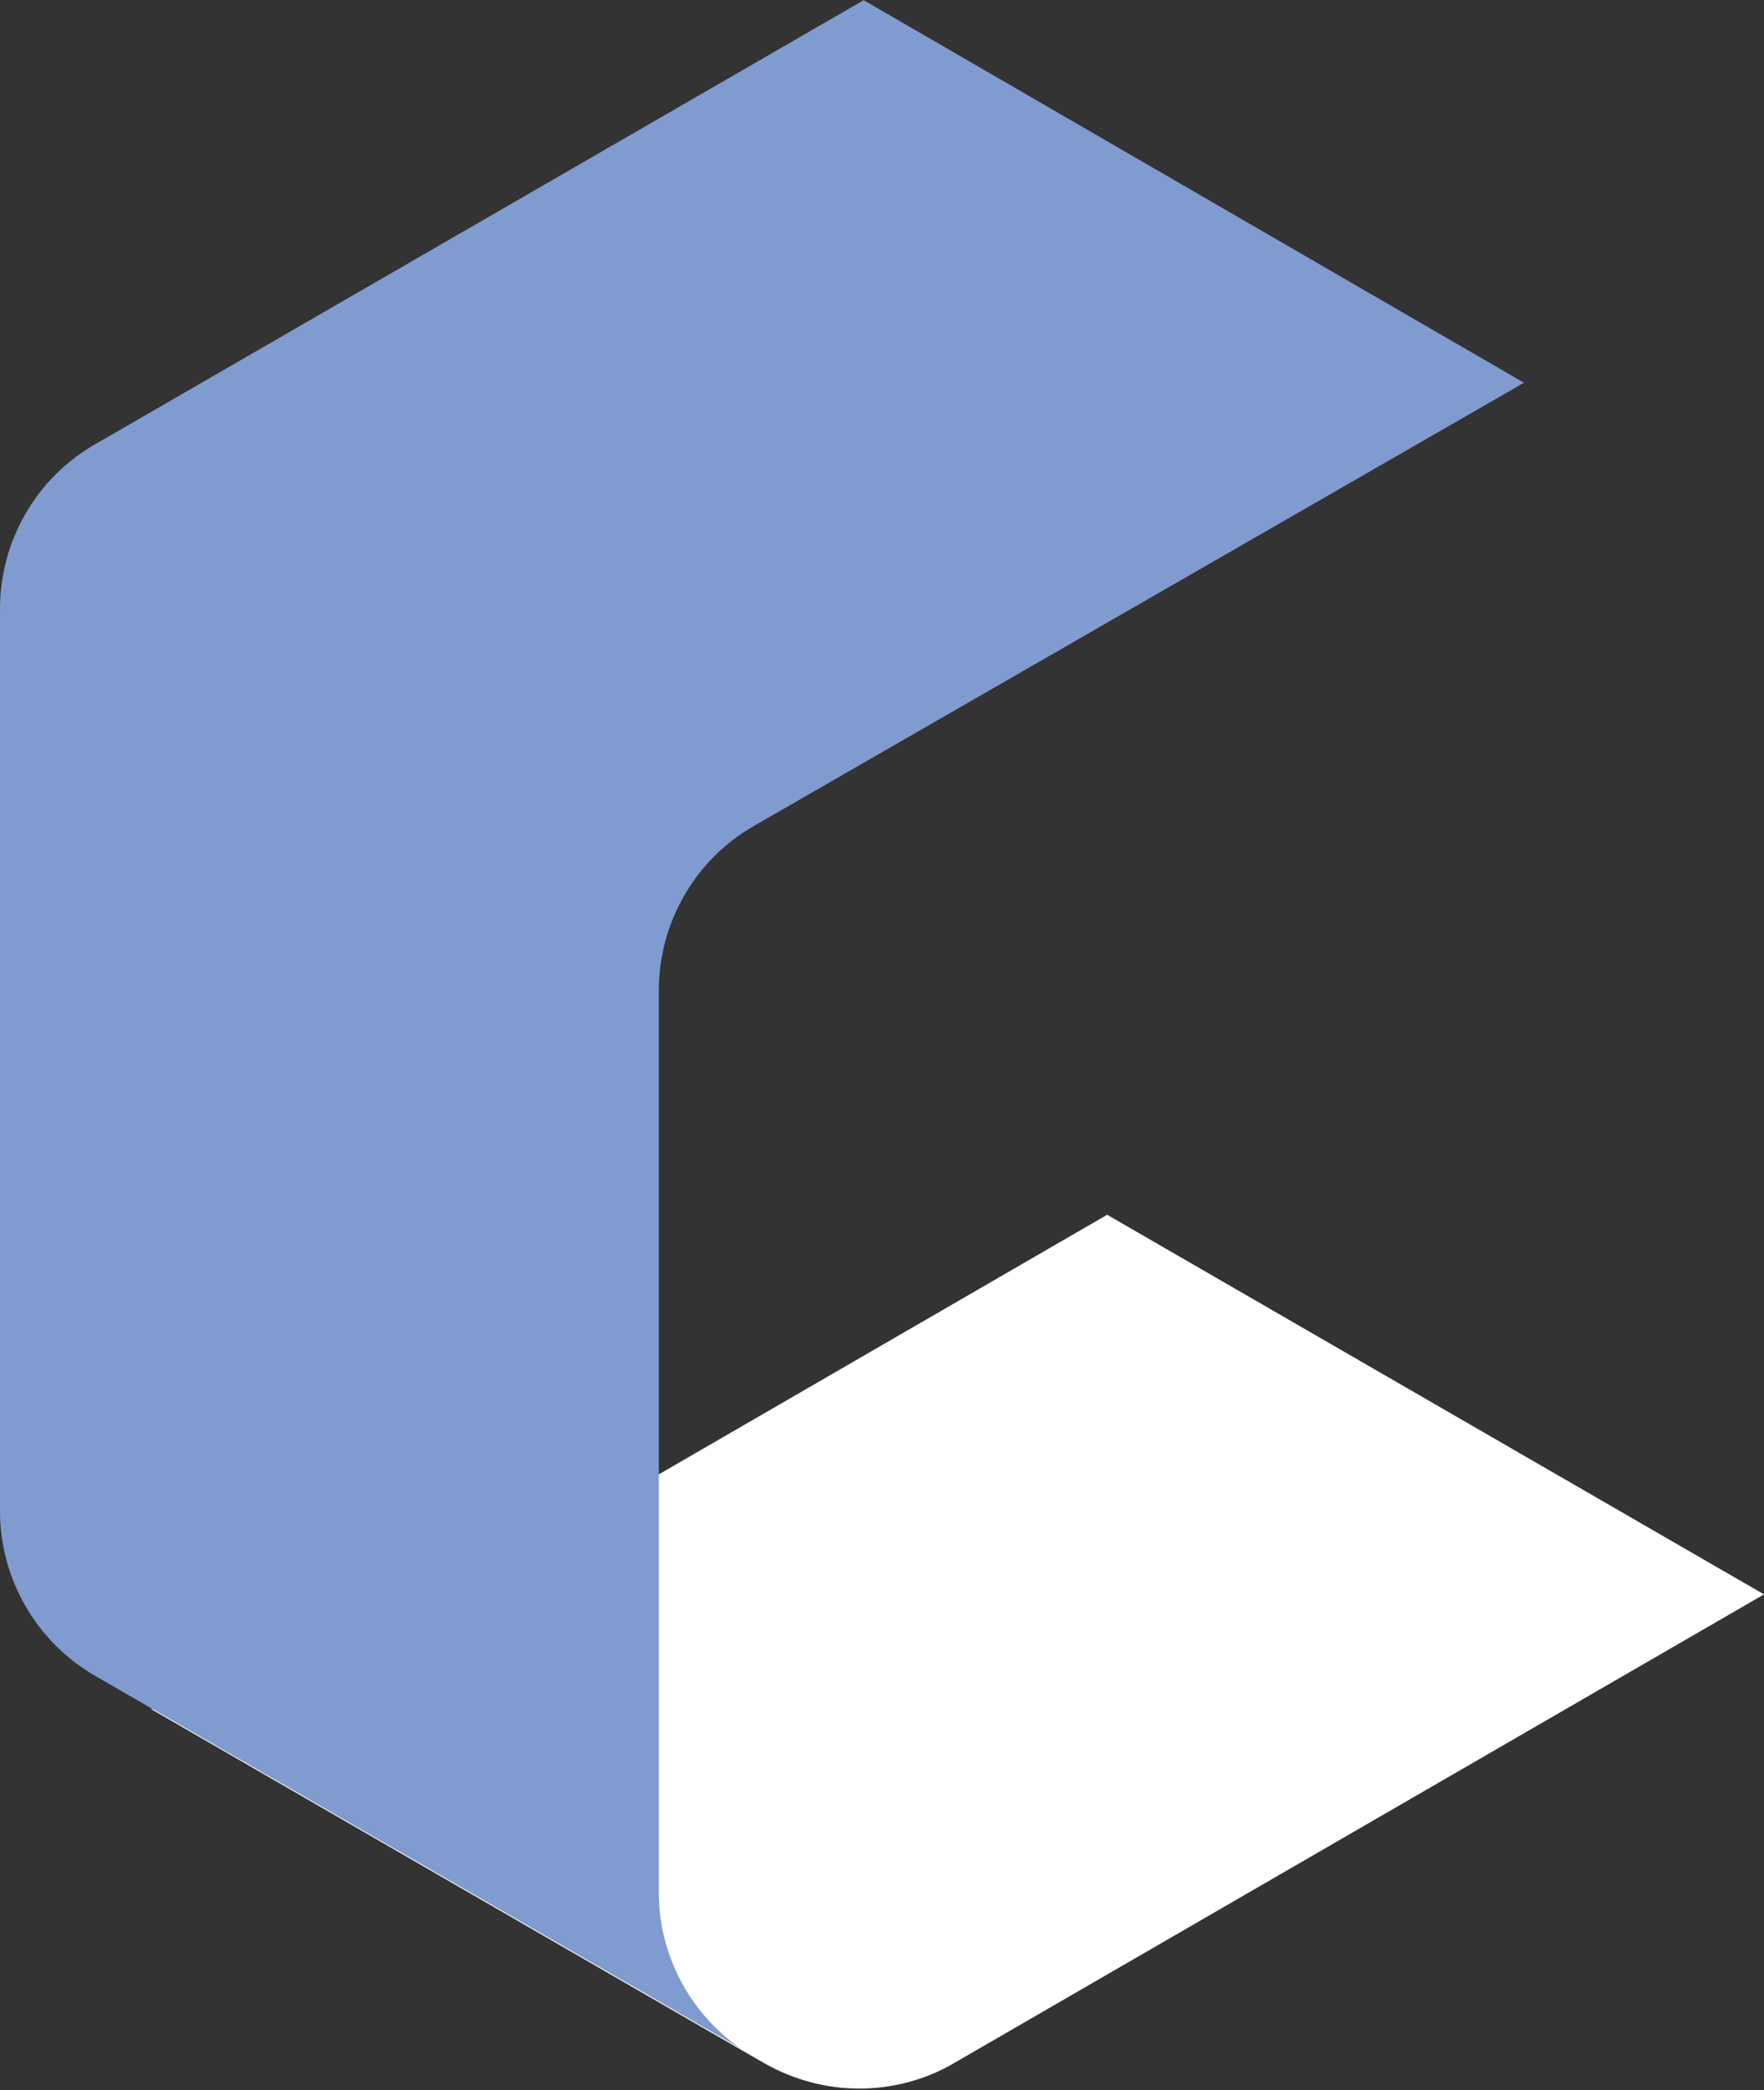
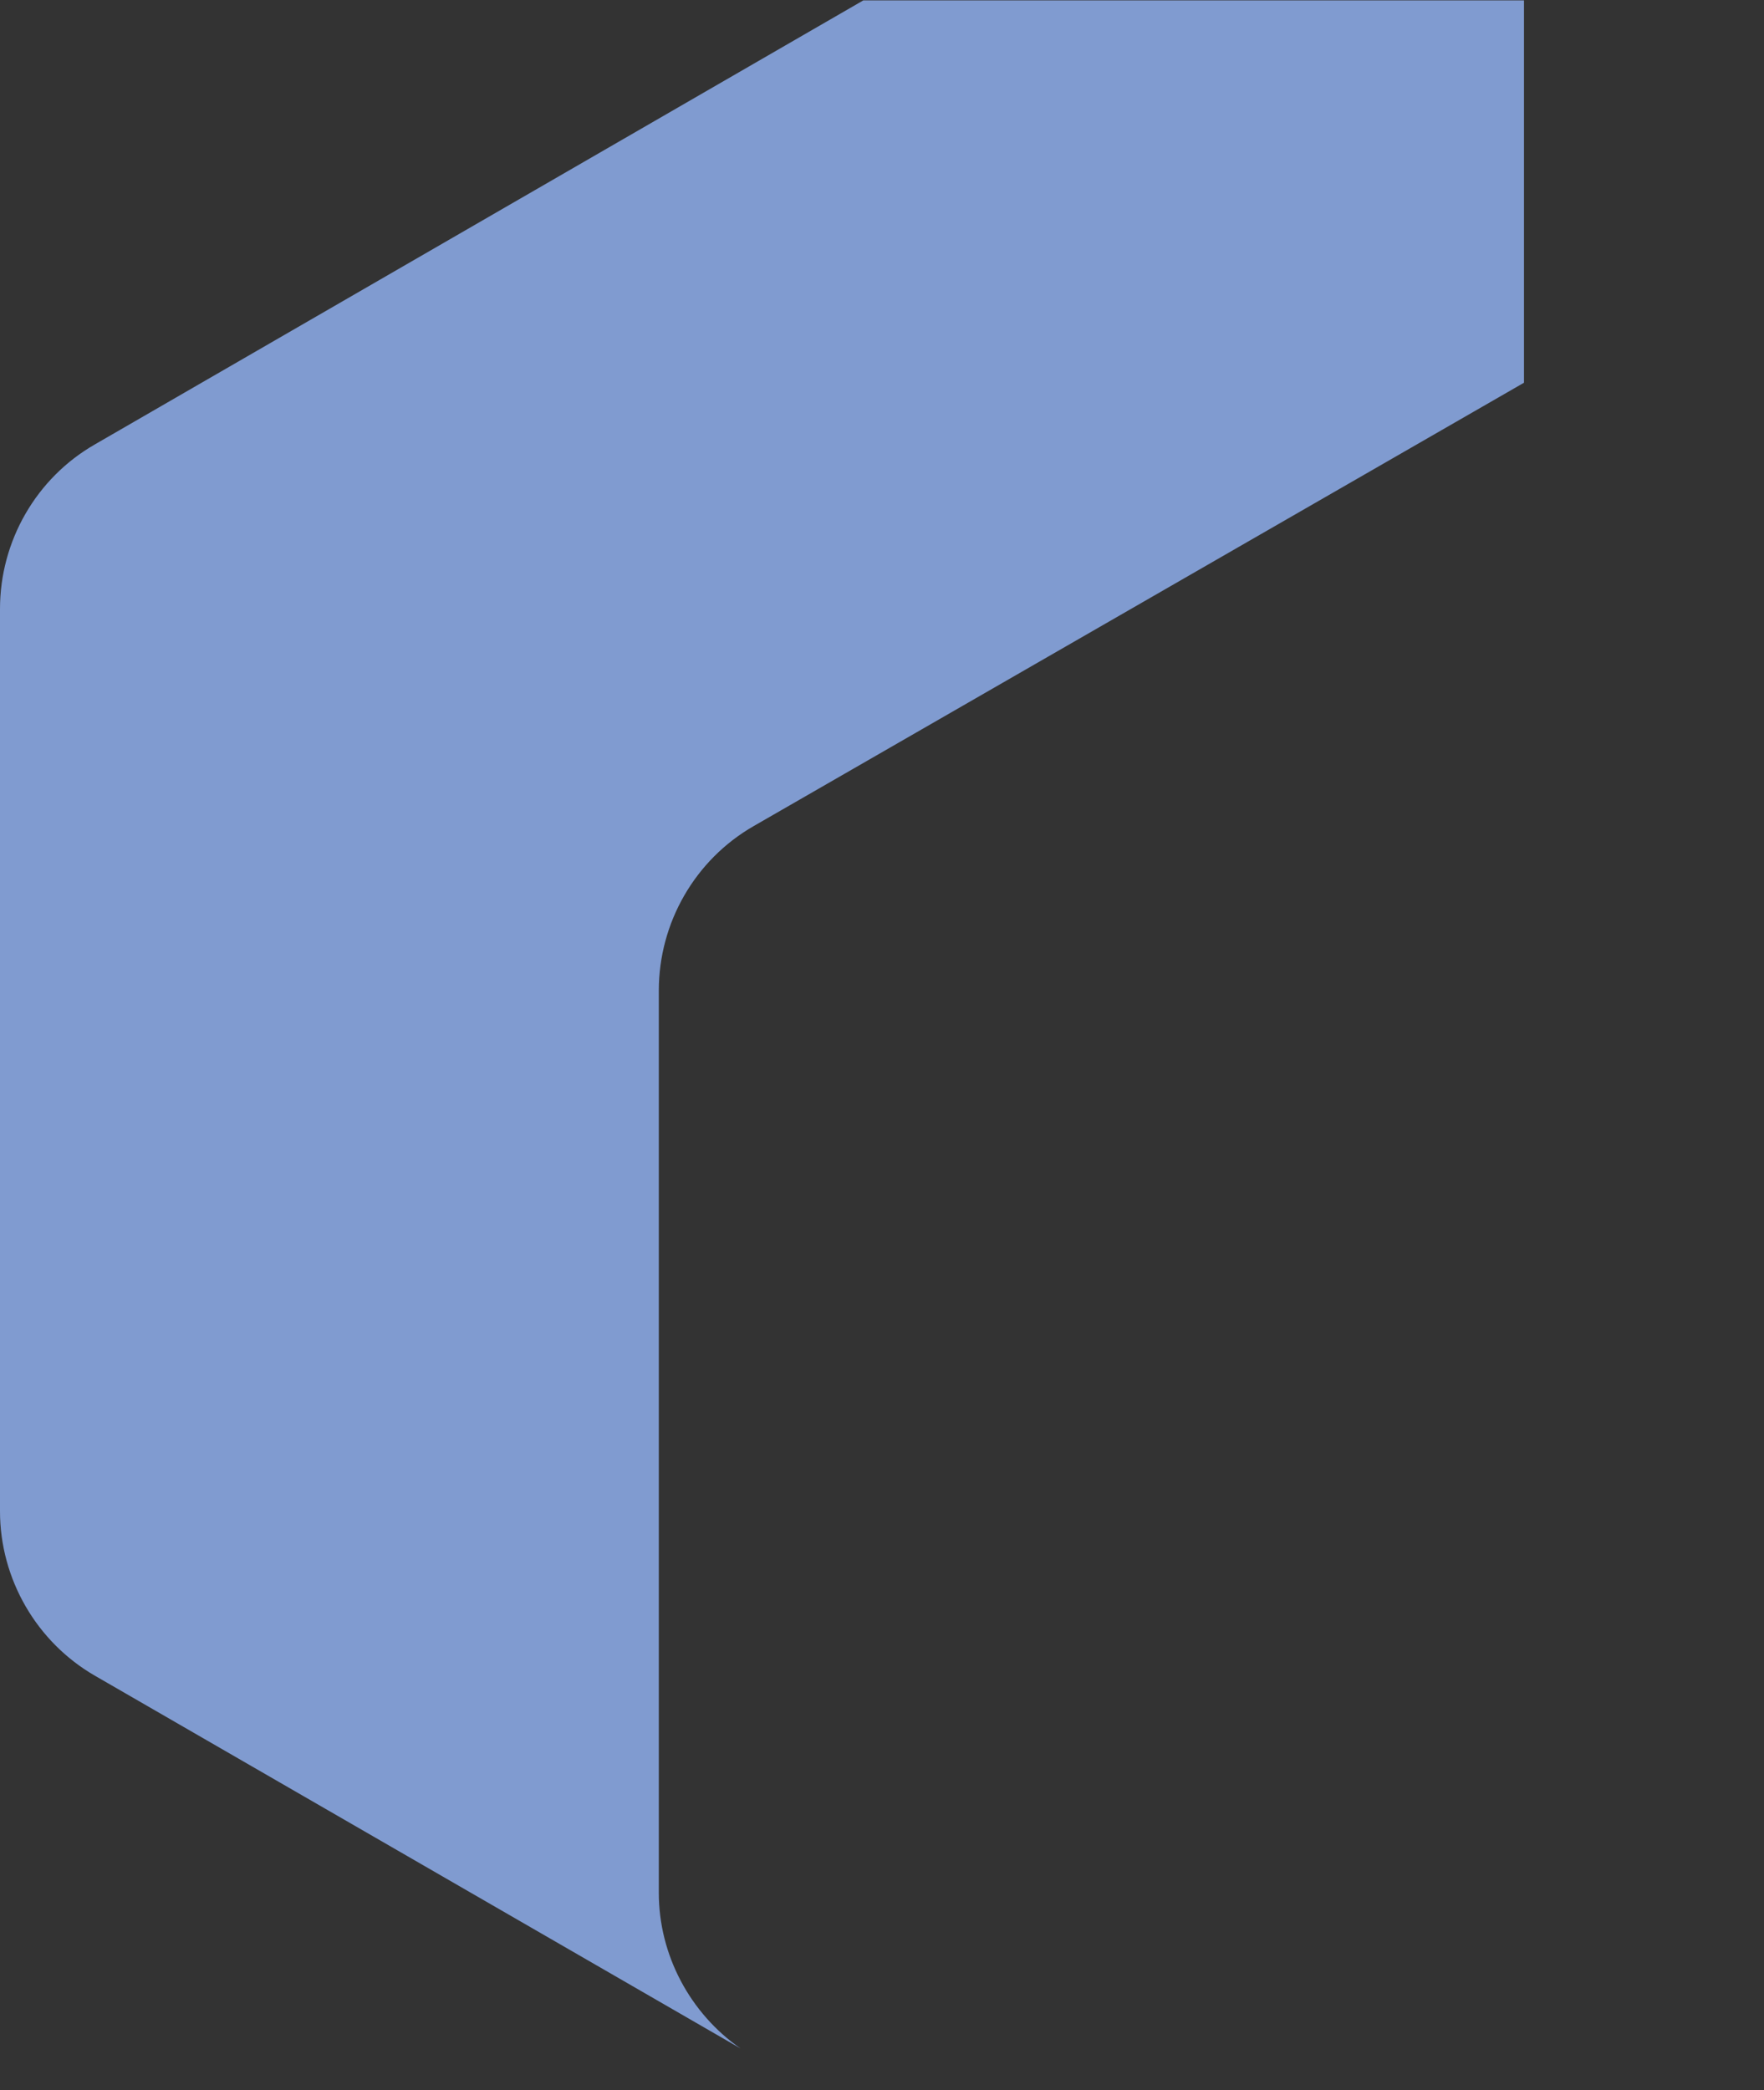
<svg xmlns="http://www.w3.org/2000/svg" width="385" height="456" viewBox="0 0 385 456" fill="none">
  <rect x="0" y="0" width="385" height="456" fill="#333333" stroke="none" />
-   <path d="M241.602 265.059L63.02 368.424C56.687 372.021 49.571 373.976 42.3 373.976C39.094 373.976 35.967 373.506 32.839 372.803L166.776 450.131C173.109 453.728 180.224 455.683 187.496 455.683C194.767 455.683 201.961 453.806 208.216 450.131L385 347.861L241.681 265.059H241.602Z" fill="white" />
-   <path d="M188.434 0.078L20.72 96.954C7.897 104.303 0 118.065 0 132.842V329.721C0 344.499 7.975 358.26 20.72 365.609L161.616 446.925C150.591 439.263 143.789 426.518 143.789 412.992V216.113C143.789 201.335 151.686 187.574 164.509 180.225L332.614 83.505L188.434 0V0.078Z" fill="#809BD0" />
+   <path d="M188.434 0.078L20.72 96.954C7.897 104.303 0 118.065 0 132.842V329.721C0 344.499 7.975 358.26 20.72 365.609L161.616 446.925C150.591 439.263 143.789 426.518 143.789 412.992V216.113C143.789 201.335 151.686 187.574 164.509 180.225L332.614 83.505V0.078Z" fill="#809BD0" />
</svg>